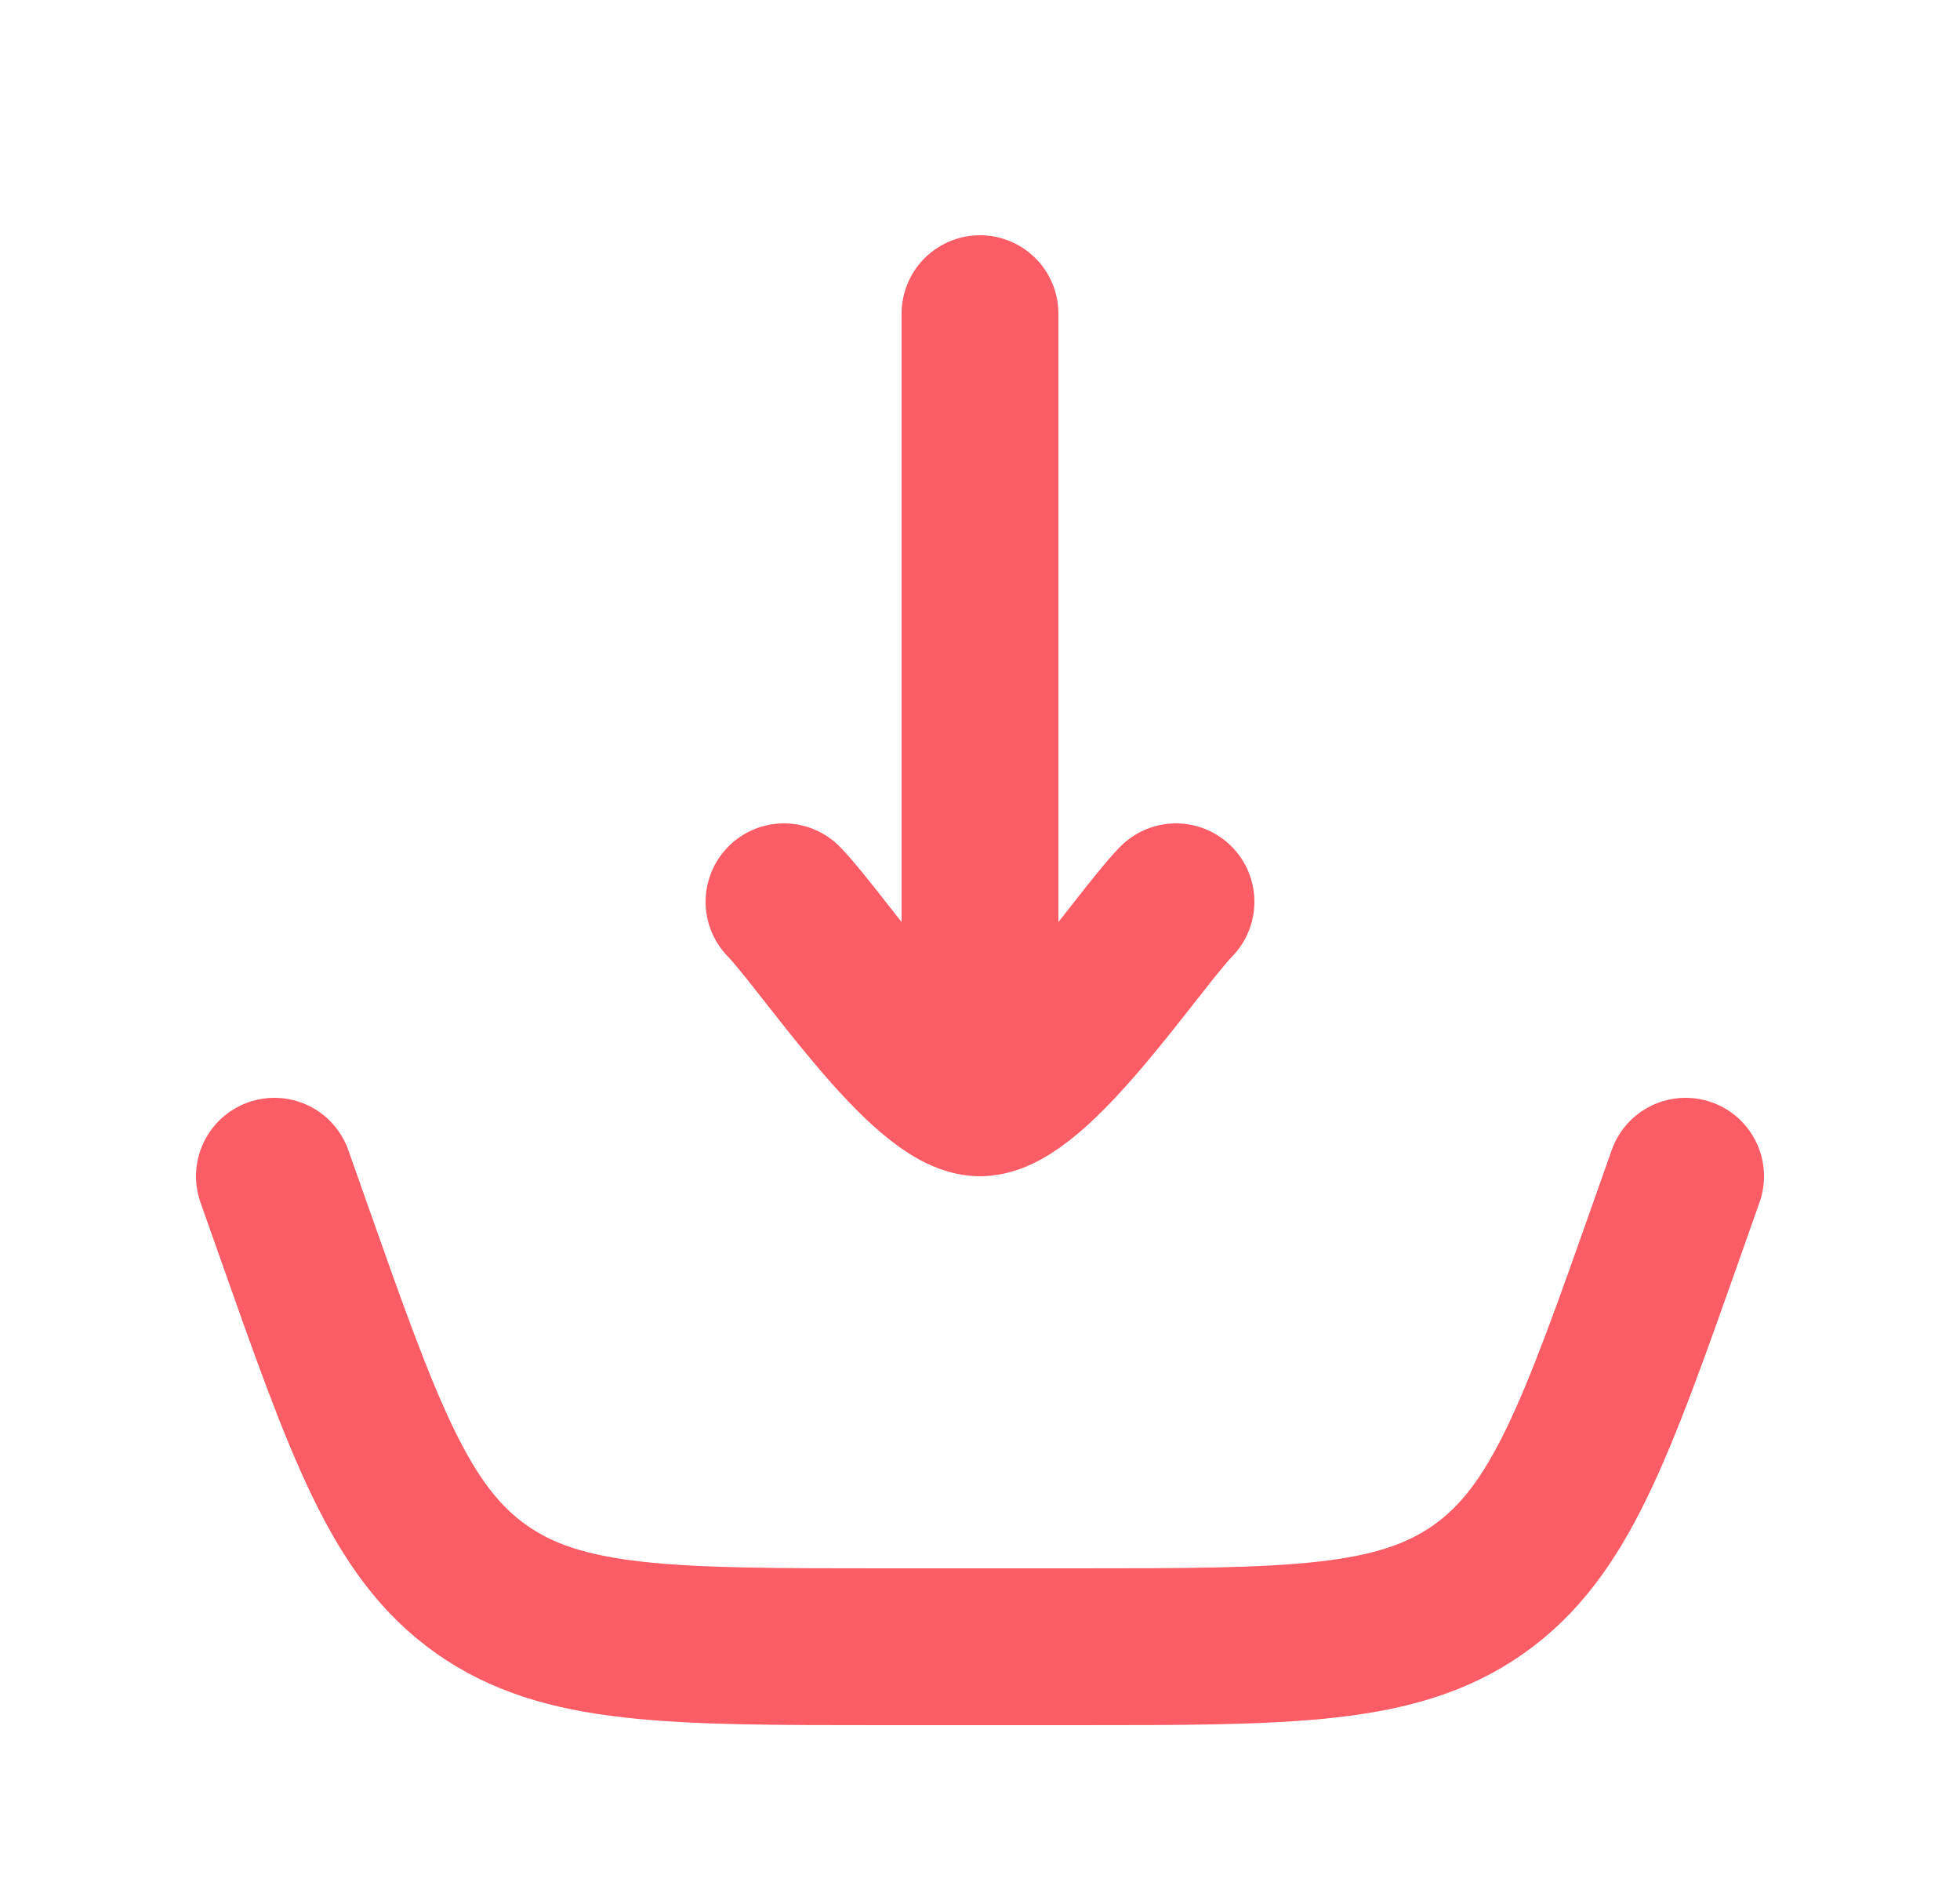
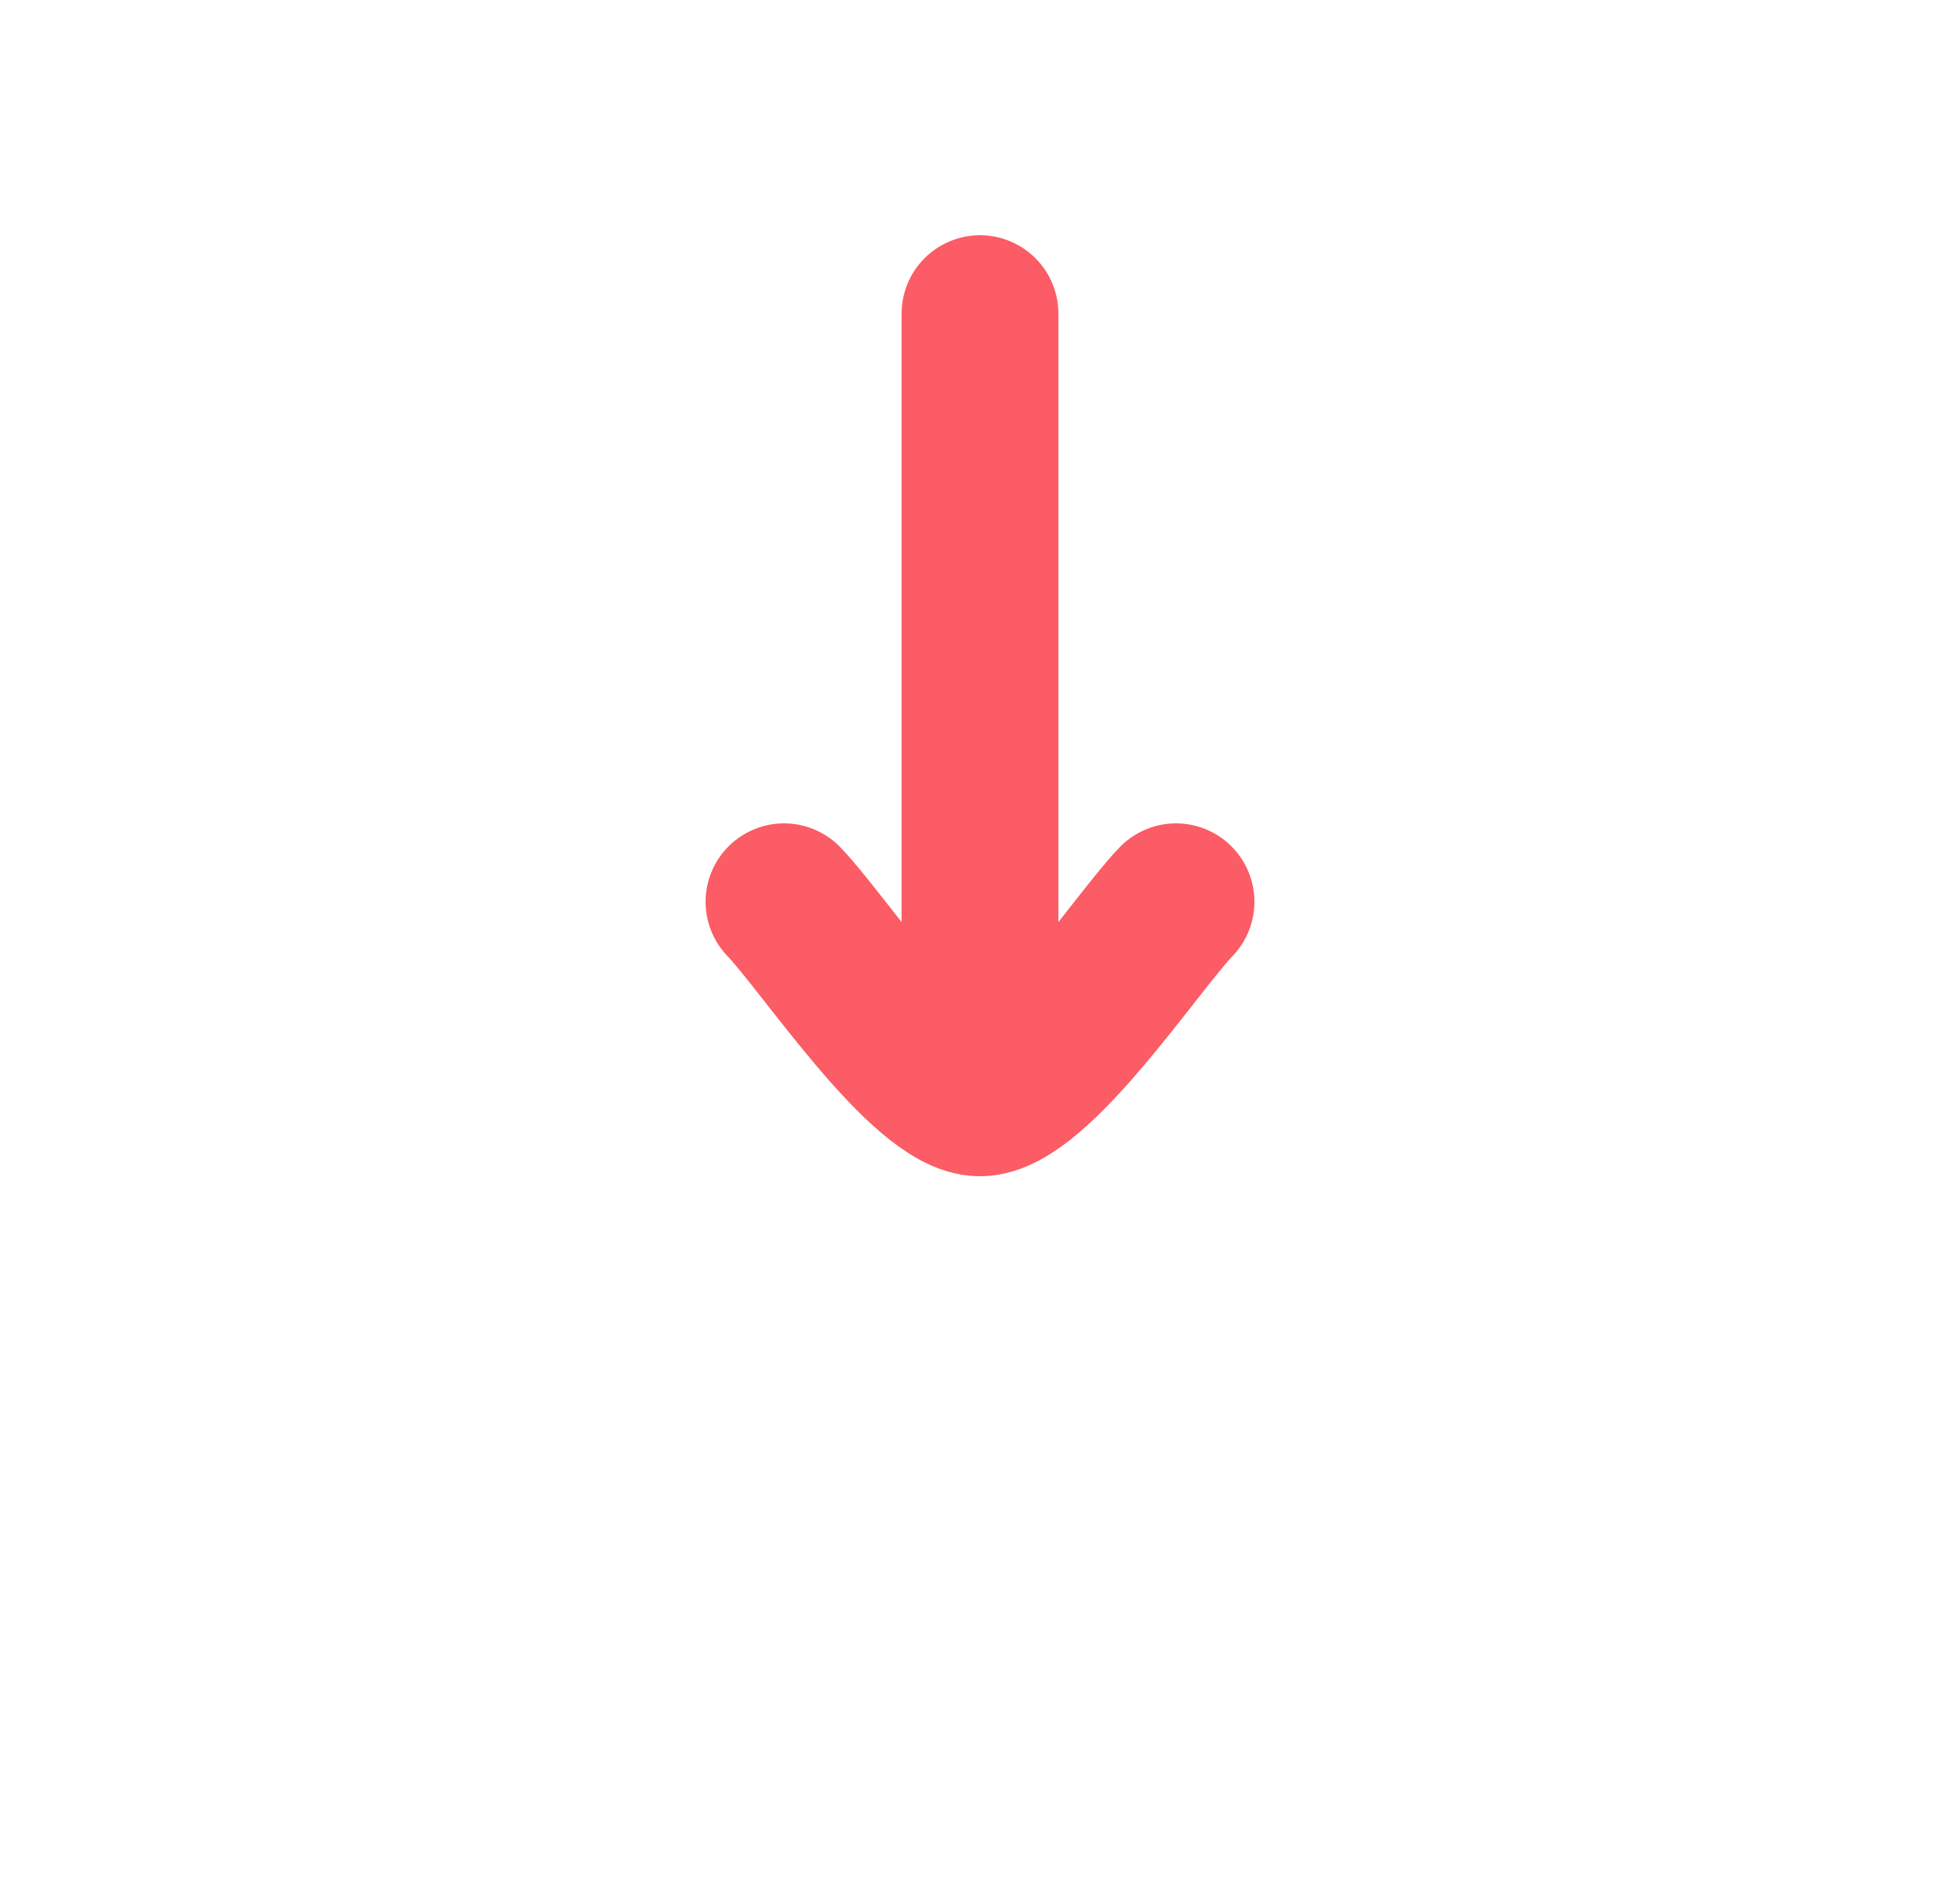
<svg xmlns="http://www.w3.org/2000/svg" width="25" height="24" viewBox="0 0 25 24" fill="none">
  <g id="icon24">
-     <path id="Vector 2" d="M3.5 15L3.734 15.663C4.644 18.241 5.099 19.531 6.137 20.265C7.176 21 8.543 21 11.278 21H13.722C16.457 21 17.824 21 18.863 20.265C19.901 19.531 20.356 18.241 21.266 15.663L21.5 15" stroke="#FB5C65" stroke-width="2" stroke-linecap="round" />
    <path id="Vector 1" d="M12.5 14V4M12.5 14C11.8 14 10.492 12.006 10 11.5M12.5 14C13.2 14 14.508 12.006 15 11.5" stroke="#FB5C65" stroke-width="2" stroke-linecap="round" stroke-linejoin="round" />
  </g>
</svg>